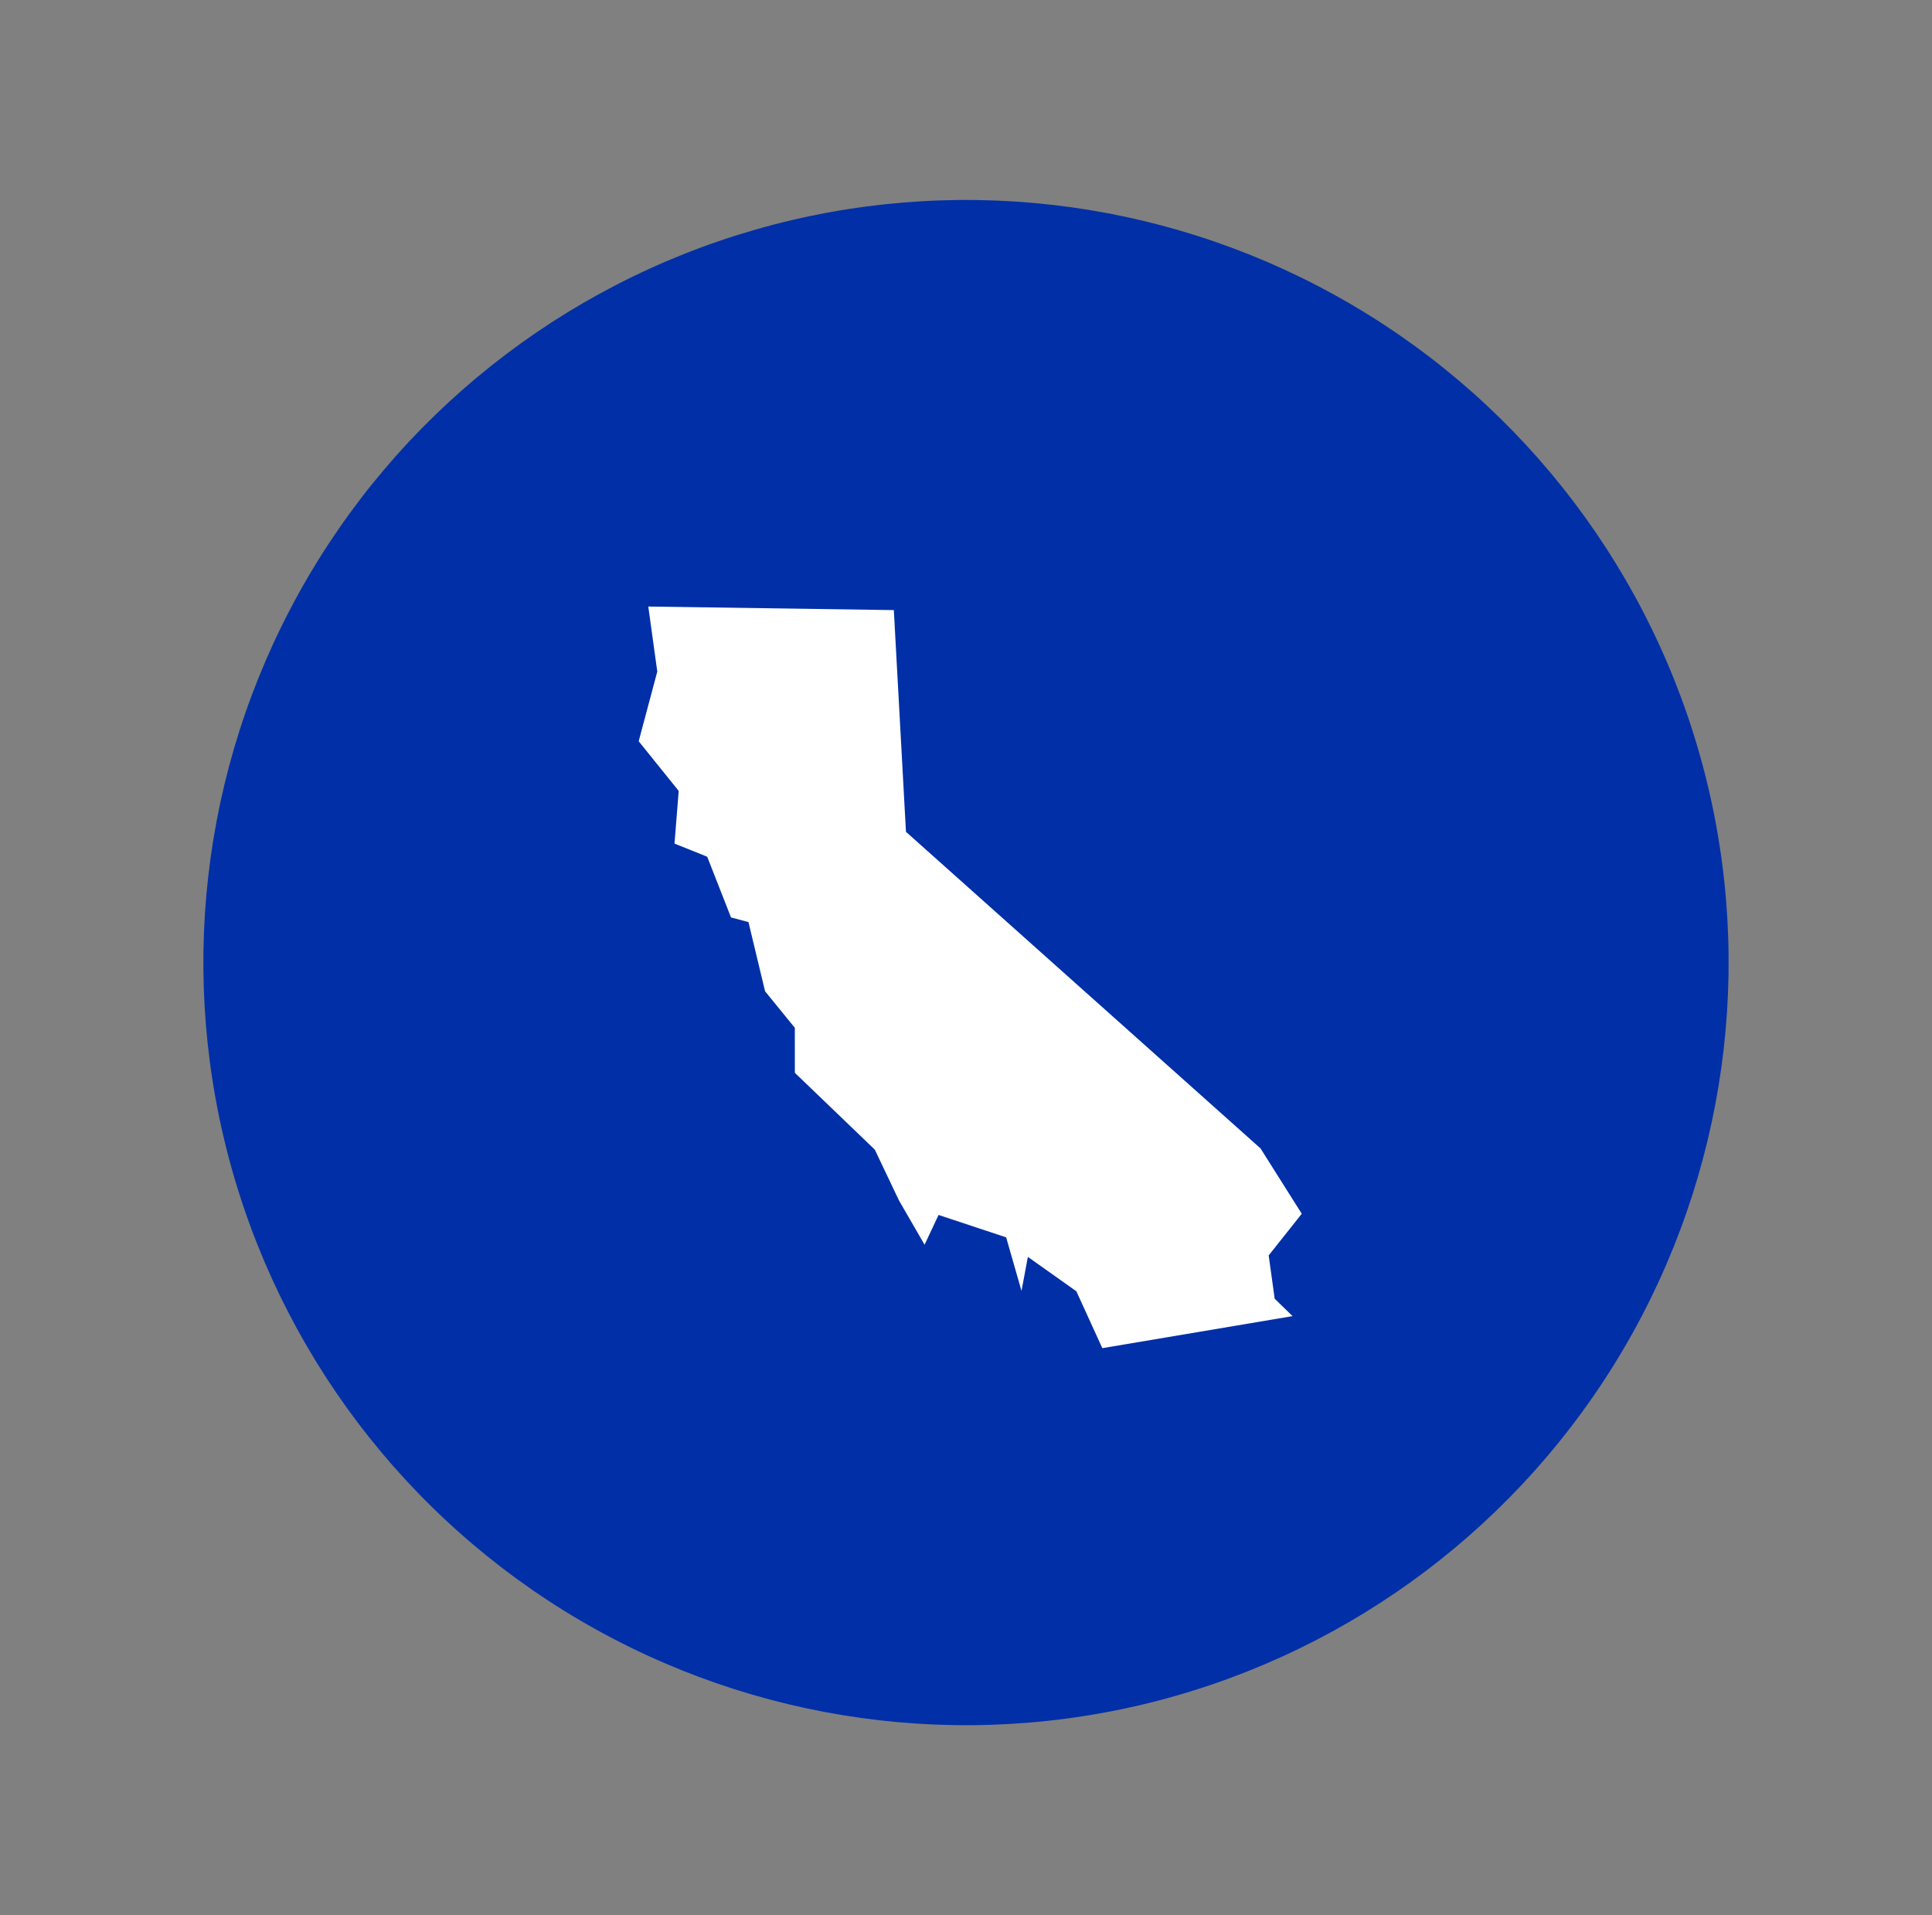
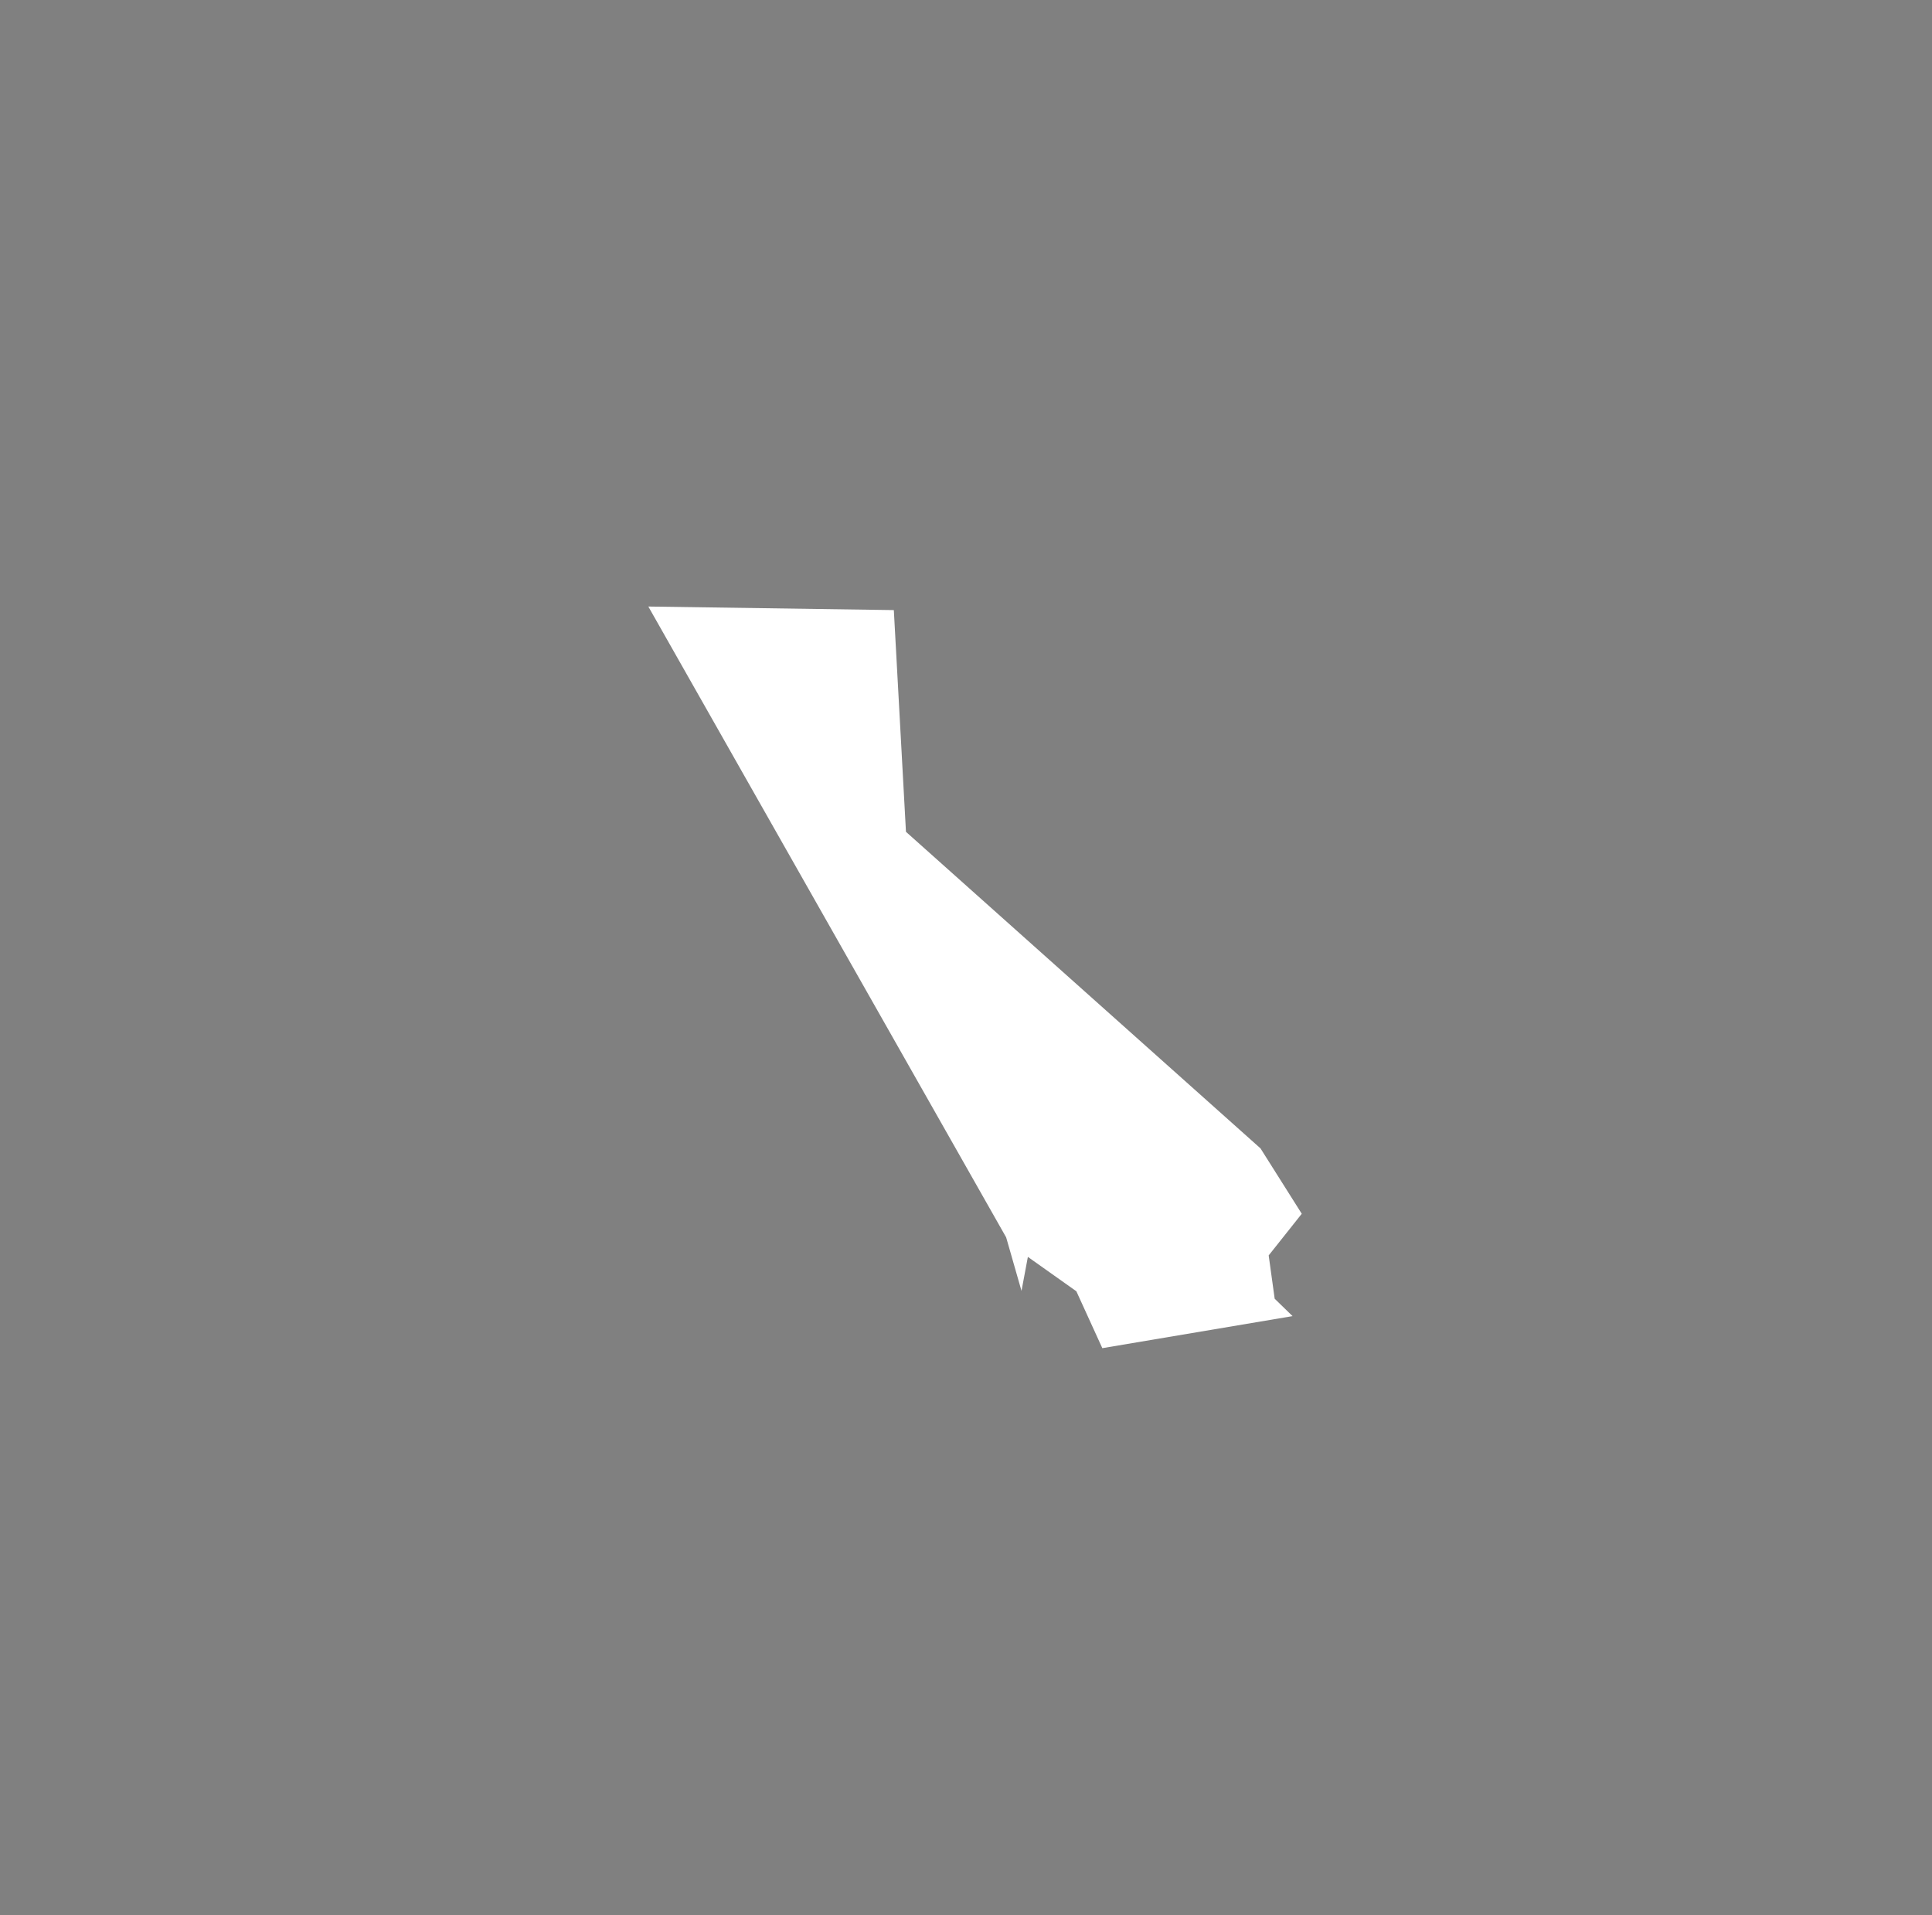
<svg xmlns="http://www.w3.org/2000/svg" width="114" height="113" viewBox="0 0 114 113">
  <rect x="0" y="0" width="114" height="113" fill="#808080" stroke="none" />
  <title>np_california_526528_000000</title>
  <g id="Pages" stroke="none" stroke-width="1" fill="none" fill-rule="evenodd">
    <g id="OnlineJDDegree-Homepage" transform="translate(-417, -9769)" fill-rule="nonzero">
      <g id="Online-JD-Degree-Programs-and-the-Bar-Exam" transform="translate(-7.5, 9011)">
        <g id="states" transform="translate(257.5, 736)">
          <g id="CALIFORNIA" transform="translate(0, 0.799)">
            <g id="np_california_526528_000000" transform="translate(168, 22)">
-               <path d="M56 11C44.066 11 32.621 15.738 24.18 24.18 15.742 32.617 11 44.063 11 56 11 67.934 15.742 79.379 24.18 87.82 32.621 96.257 44.067 101 56 101 67.933 101 79.379 96.258 87.82 87.82 96.257 79.379 101 67.933 101 56 101 44.062 96.258 32.617 87.82 24.18 79.379 15.739 67.933 11 56 11z" id="Path" fill="#002fa7" transform="translate(56, 56) rotate(-16) translate(-56, -56)" />
-               <path id="Path" fill="#fff" transform="translate(55.998, 56.001) rotate(-16) translate(-55.998, -56.001)" d="M43.773 30.638 57.64 34.833 54.722 47.606 69.683 71.329 70.96 75.708 68.406 77.532 68.042 80.087 68.773 81.364 57.461 80.087 56.914 76.438 54.723 73.7 53.809 75.524V72.239L50.34 69.868 49.062 71.329 48.332 68.411 47.785 65.126 44.5 59.469 45.23 56.915 44.137 54.36 44.32 50.165 43.406 49.618 43.043 45.786 41.402 44.509 42.496 41.591 41.035 38.122 43.223 34.473 43.77 30.641z" />
+               <path id="Path" fill="#fff" transform="translate(55.998, 56.001) rotate(-16) translate(-55.998, -56.001)" d="M43.773 30.638 57.64 34.833 54.722 47.606 69.683 71.329 70.96 75.708 68.406 77.532 68.042 80.087 68.773 81.364 57.461 80.087 56.914 76.438 54.723 73.7 53.809 75.524V72.239z" />
            </g>
          </g>
        </g>
      </g>
    </g>
  </g>
</svg>